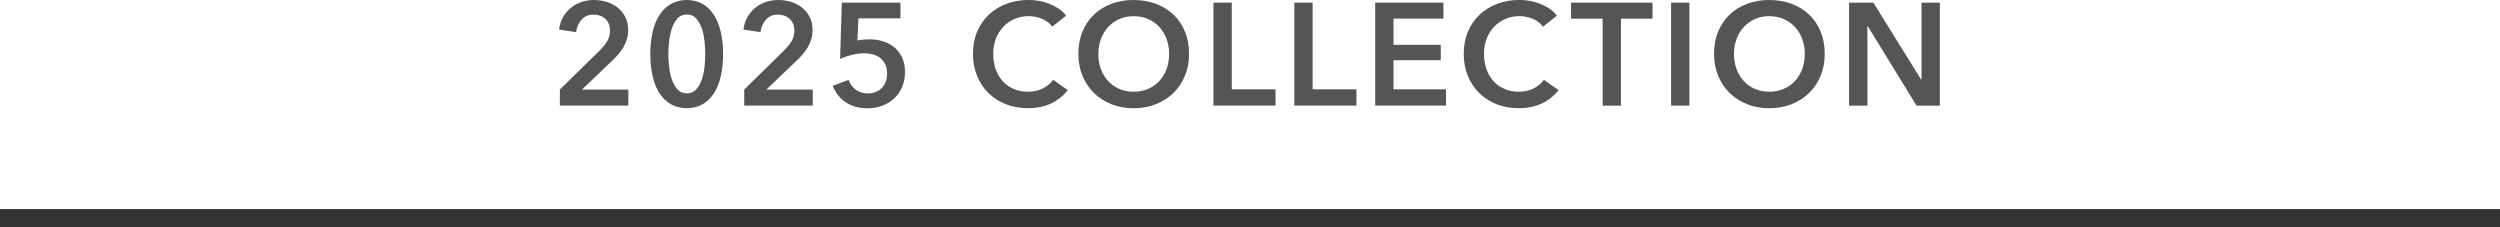
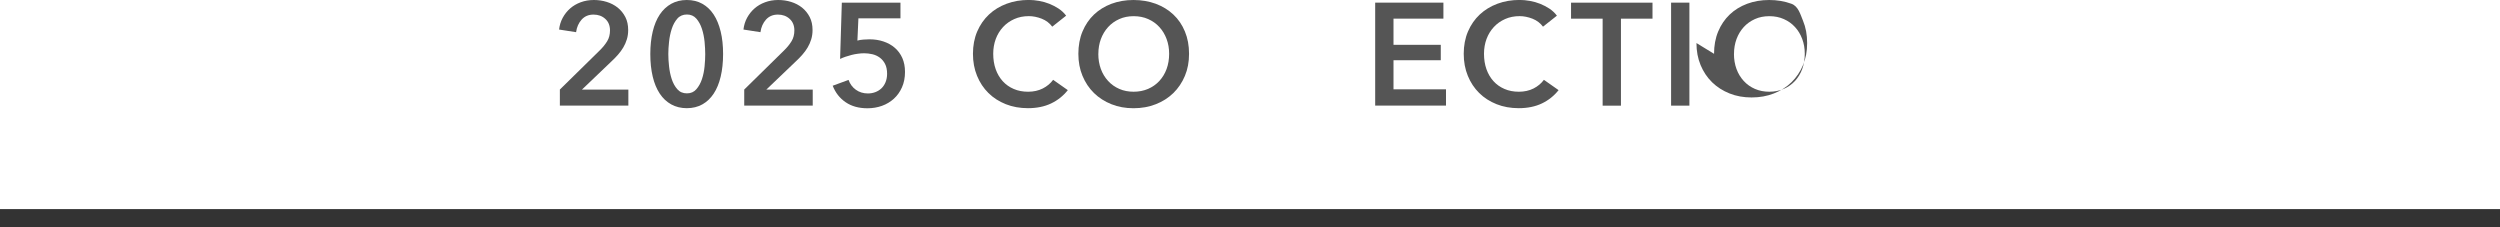
<svg xmlns="http://www.w3.org/2000/svg" id="_レイヤー_2" data-name="レイヤー_2" width="550" height="50" viewBox="0 0 550 50">
  <defs>
    <style>
      .cls-1 {
        fill: #333;
      }

      .cls-2 {
        fill: #555;
      }
    </style>
  </defs>
  <g id="_レイヤー_1-2" data-name="レイヤー_1">
    <g>
      <path class="cls-2" d="M123.16,19.71l8.74-8.58c.7-.68,1.26-1.37,1.68-2.06s.62-1.49.62-2.38c0-1.07-.35-1.92-1.04-2.54-.69-.63-1.55-.94-2.58-.94-1.09,0-1.96.37-2.62,1.1-.66.74-1.07,1.66-1.22,2.77l-3.74-.58c.11-.94.37-1.8.8-2.59.43-.79.97-1.47,1.63-2.05.66-.58,1.43-1.03,2.32-1.36.89-.33,1.85-.5,2.9-.5.98,0,1.93.14,2.83.42.91.28,1.71.7,2.42,1.26.7.57,1.26,1.26,1.68,2.08.42.82.62,1.78.62,2.86,0,.73-.1,1.4-.29,2.03-.19.63-.45,1.22-.78,1.78s-.71,1.08-1.15,1.58c-.44.5-.91.99-1.42,1.46l-6.53,6.24h10.21v3.52h-15.07v-3.52Z" />
      <path class="cls-2" d="M159.08,11.9c0,1.83-.18,3.49-.53,4.96s-.86,2.72-1.54,3.74c-.67,1.02-1.5,1.81-2.5,2.37-.99.55-2.13.83-3.41.83s-2.42-.28-3.42-.83c-1-.55-1.85-1.34-2.53-2.37-.68-1.02-1.2-2.27-1.55-3.74s-.53-3.12-.53-4.96.18-3.49.53-4.96.87-2.72,1.55-3.74,1.53-1.81,2.53-2.37c1-.55,2.14-.83,3.42-.83s2.42.28,3.41.83c.99.56,1.82,1.34,2.5,2.37.67,1.02,1.18,2.27,1.54,3.74s.53,3.12.53,4.96ZM155.15,11.9c0-.79-.05-1.69-.14-2.69-.1-1-.29-1.95-.58-2.85-.29-.9-.7-1.65-1.23-2.26-.53-.61-1.23-.91-2.08-.91s-1.58.3-2.11.91c-.53.61-.94,1.36-1.23,2.26-.29.9-.49,1.85-.59,2.85-.11,1-.16,1.9-.16,2.69s.05,1.69.16,2.69c.11,1,.3,1.94.59,2.82.29.88.7,1.62,1.23,2.22.53.61,1.24.91,2.11.91s1.55-.3,2.08-.91c.53-.61.94-1.35,1.23-2.22.29-.87.48-1.81.58-2.82.1-1,.14-1.9.14-2.69Z" />
      <path class="cls-2" d="M163.72,19.71l8.74-8.58c.7-.68,1.26-1.37,1.68-2.06s.62-1.49.62-2.38c0-1.07-.35-1.92-1.04-2.54-.69-.63-1.55-.94-2.58-.94-1.09,0-1.96.37-2.62,1.1-.66.74-1.07,1.66-1.22,2.77l-3.74-.58c.11-.94.37-1.8.8-2.59.43-.79.97-1.47,1.63-2.05.66-.58,1.43-1.03,2.32-1.36.89-.33,1.85-.5,2.9-.5.98,0,1.93.14,2.83.42.91.28,1.71.7,2.42,1.26.7.57,1.26,1.26,1.68,2.08.42.82.62,1.78.62,2.86,0,.73-.1,1.4-.29,2.03-.19.63-.45,1.22-.78,1.78s-.71,1.08-1.15,1.58c-.44.5-.91.99-1.42,1.46l-6.53,6.24h10.21v3.52h-15.07v-3.52Z" />
      <path class="cls-2" d="M198.1,4.03h-9.25l-.22,4.9c.36-.11.79-.18,1.3-.22.5-.04.95-.06,1.36-.06,1.11,0,2.14.16,3.09.48.95.32,1.78.78,2.48,1.39.7.61,1.25,1.35,1.65,2.24.39.89.59,1.9.59,3.06,0,1.26-.22,2.38-.66,3.38-.44.99-1.03,1.83-1.78,2.51-.75.68-1.62,1.21-2.62,1.57-1,.36-2.07.54-3.2.54-1.9,0-3.5-.44-4.8-1.33-1.3-.88-2.25-2.1-2.85-3.63l3.49-1.28c.32.9.85,1.62,1.6,2.16.75.54,1.63.82,2.66.82.58,0,1.12-.1,1.63-.29.51-.19.96-.47,1.34-.83.38-.36.69-.82.91-1.36s.34-1.16.34-1.84c0-.88-.15-1.6-.45-2.18-.3-.58-.69-1.04-1.17-1.39s-1.02-.6-1.62-.74c-.6-.14-1.21-.21-1.82-.21-.43,0-.88.03-1.36.1-.48.06-.95.15-1.41.27-.46.12-.91.25-1.34.4-.44.15-.83.31-1.17.48l.38-12.38h12.9v3.46Z" />
      <path class="cls-2" d="M231.51,5.89c-.6-.81-1.38-1.4-2.34-1.78-.96-.37-1.9-.56-2.82-.56-1.17,0-2.24.21-3.2.64s-1.79,1.01-2.48,1.76c-.69.75-1.23,1.62-1.6,2.62-.37,1-.56,2.09-.56,3.26,0,1.24.18,2.37.54,3.39.36,1.02.88,1.9,1.55,2.64.67.74,1.48,1.31,2.42,1.71.94.41,1.99.61,3.17.61s2.29-.24,3.23-.72c.94-.48,1.7-1.12,2.27-1.9l3.23,2.27c-1,1.26-2.23,2.24-3.68,2.93-1.45.69-3.15,1.04-5.09,1.04-1.77,0-3.4-.29-4.88-.88-1.48-.59-2.76-1.41-3.82-2.46-1.07-1.06-1.9-2.31-2.5-3.78-.6-1.46-.9-3.08-.9-4.85s.31-3.45.94-4.91c.63-1.46,1.49-2.7,2.59-3.73s2.39-1.81,3.89-2.37c1.49-.55,3.11-.83,4.86-.83.73,0,1.48.07,2.27.21.79.14,1.55.35,2.27.64.72.29,1.41.65,2.05,1.07.64.43,1.18.94,1.63,1.54l-3.07,2.43Z" />
      <path class="cls-2" d="M237.24,11.84c0-1.81.3-3.45.91-4.91.61-1.46,1.45-2.7,2.53-3.73,1.08-1.02,2.36-1.81,3.84-2.37,1.48-.55,3.1-.83,4.85-.83s3.4.28,4.9.83c1.49.56,2.78,1.34,3.87,2.37,1.09,1.02,1.94,2.27,2.54,3.73.61,1.46.91,3.1.91,4.91s-.3,3.39-.91,4.85-1.46,2.72-2.54,3.78c-1.09,1.06-2.38,1.88-3.87,2.46-1.49.59-3.13.88-4.9.88s-3.37-.29-4.85-.88c-1.48-.59-2.76-1.41-3.84-2.46-1.08-1.06-1.92-2.31-2.53-3.78-.61-1.46-.91-3.08-.91-4.85ZM241.63,11.84c0,1.22.19,2.33.56,3.34.37,1.01.91,1.89,1.6,2.64.69.75,1.51,1.33,2.46,1.74.95.42,2,.62,3.15.62s2.21-.21,3.17-.62,1.79-1,2.48-1.74c.69-.75,1.23-1.63,1.6-2.64.37-1.01.56-2.13.56-3.34s-.19-2.26-.56-3.26c-.37-1-.9-1.88-1.58-2.62-.68-.75-1.5-1.33-2.46-1.76s-2.03-.64-3.2-.64-2.23.21-3.18.64-1.77,1.01-2.45,1.76c-.68.75-1.21,1.62-1.58,2.62-.37,1-.56,2.09-.56,3.26Z" />
-       <path class="cls-2" d="M266.96.58h4.03v19.07h9.63v3.58h-13.66V.58Z" />
-       <path class="cls-2" d="M284.75.58h4.03v19.07h9.63v3.58h-13.66V.58Z" />
      <path class="cls-2" d="M302.54.58h15.01v3.52h-10.98v5.76h10.4v3.39h-10.4v6.4h11.55v3.58h-15.58V.58Z" />
      <path class="cls-2" d="M339.48,5.89c-.6-.81-1.38-1.4-2.34-1.78-.96-.37-1.9-.56-2.82-.56-1.17,0-2.24.21-3.2.64s-1.79,1.01-2.48,1.76c-.69.75-1.23,1.62-1.6,2.62-.37,1-.56,2.09-.56,3.26,0,1.24.18,2.37.54,3.39.36,1.02.88,1.9,1.55,2.64.67.74,1.48,1.31,2.42,1.71.94.41,1.99.61,3.17.61s2.29-.24,3.23-.72c.94-.48,1.7-1.12,2.27-1.9l3.23,2.27c-1,1.26-2.23,2.24-3.68,2.93-1.45.69-3.15,1.04-5.09,1.04-1.77,0-3.4-.29-4.88-.88-1.48-.59-2.76-1.41-3.82-2.46-1.07-1.06-1.9-2.31-2.5-3.78-.6-1.46-.9-3.08-.9-4.85s.31-3.45.94-4.91c.63-1.46,1.49-2.7,2.59-3.73,1.1-1.02,2.39-1.81,3.89-2.37,1.49-.55,3.11-.83,4.86-.83.73,0,1.48.07,2.27.21.79.14,1.55.35,2.27.64.72.29,1.41.65,2.05,1.07.64.43,1.18.94,1.63,1.54l-3.07,2.43Z" />
      <path class="cls-2" d="M352.57,4.1h-6.94V.58h17.92v3.52h-6.94v19.14h-4.03V4.1Z" />
      <path class="cls-2" d="M367.64.58h4.03v22.66h-4.03V.58Z" />
-       <path class="cls-2" d="M377.09,11.84c0-1.81.3-3.45.91-4.91.61-1.46,1.45-2.7,2.53-3.73s2.36-1.81,3.84-2.37c1.48-.55,3.1-.83,4.85-.83s3.4.28,4.9.83c1.49.56,2.78,1.34,3.87,2.37s1.94,2.27,2.54,3.73c.61,1.46.91,3.1.91,4.91s-.3,3.39-.91,4.85-1.46,2.72-2.54,3.78c-1.09,1.06-2.38,1.88-3.87,2.46-1.49.59-3.13.88-4.9.88s-3.37-.29-4.85-.88c-1.48-.59-2.76-1.41-3.84-2.46-1.08-1.06-1.92-2.31-2.53-3.78-.61-1.46-.91-3.08-.91-4.85ZM381.47,11.84c0,1.22.19,2.33.56,3.34.37,1.01.91,1.89,1.6,2.64.69.75,1.51,1.33,2.46,1.74s2,.62,3.15.62,2.21-.21,3.17-.62,1.79-1,2.48-1.74c.69-.75,1.23-1.63,1.6-2.64.37-1.01.56-2.13.56-3.34s-.19-2.26-.56-3.26c-.37-1-.9-1.88-1.58-2.62-.68-.75-1.5-1.33-2.46-1.76s-2.03-.64-3.2-.64-2.23.21-3.18.64-1.77,1.01-2.45,1.76c-.68.75-1.21,1.62-1.58,2.62-.37,1-.56,2.09-.56,3.26Z" />
-       <path class="cls-2" d="M406.8.58h5.34l10.53,16.96h.06V.58h4.03v22.66h-5.12l-10.75-17.5h-.06v17.5h-4.03V.58Z" />
+       <path class="cls-2" d="M377.09,11.84c0-1.81.3-3.45.91-4.91.61-1.46,1.45-2.7,2.53-3.73s2.36-1.81,3.84-2.37c1.48-.55,3.1-.83,4.85-.83s3.4.28,4.9.83s1.94,2.27,2.54,3.73c.61,1.46.91,3.1.91,4.91s-.3,3.39-.91,4.85-1.46,2.72-2.54,3.78c-1.09,1.06-2.38,1.88-3.87,2.46-1.49.59-3.13.88-4.9.88s-3.37-.29-4.85-.88c-1.48-.59-2.76-1.41-3.84-2.46-1.08-1.06-1.92-2.31-2.53-3.78-.61-1.46-.91-3.08-.91-4.85ZM381.47,11.84c0,1.22.19,2.33.56,3.34.37,1.01.91,1.89,1.6,2.64.69.75,1.51,1.33,2.46,1.74s2,.62,3.15.62,2.21-.21,3.17-.62,1.79-1,2.48-1.74c.69-.75,1.23-1.63,1.6-2.64.37-1.01.56-2.13.56-3.34s-.19-2.26-.56-3.26c-.37-1-.9-1.88-1.58-2.62-.68-.75-1.5-1.33-2.46-1.76s-2.03-.64-3.2-.64-2.23.21-3.18.64-1.77,1.01-2.45,1.76c-.68.75-1.21,1.62-1.58,2.62-.37,1-.56,2.09-.56,3.26Z" />
    </g>
    <rect class="cls-1" y="46" width="550" height="4" />
  </g>
</svg>